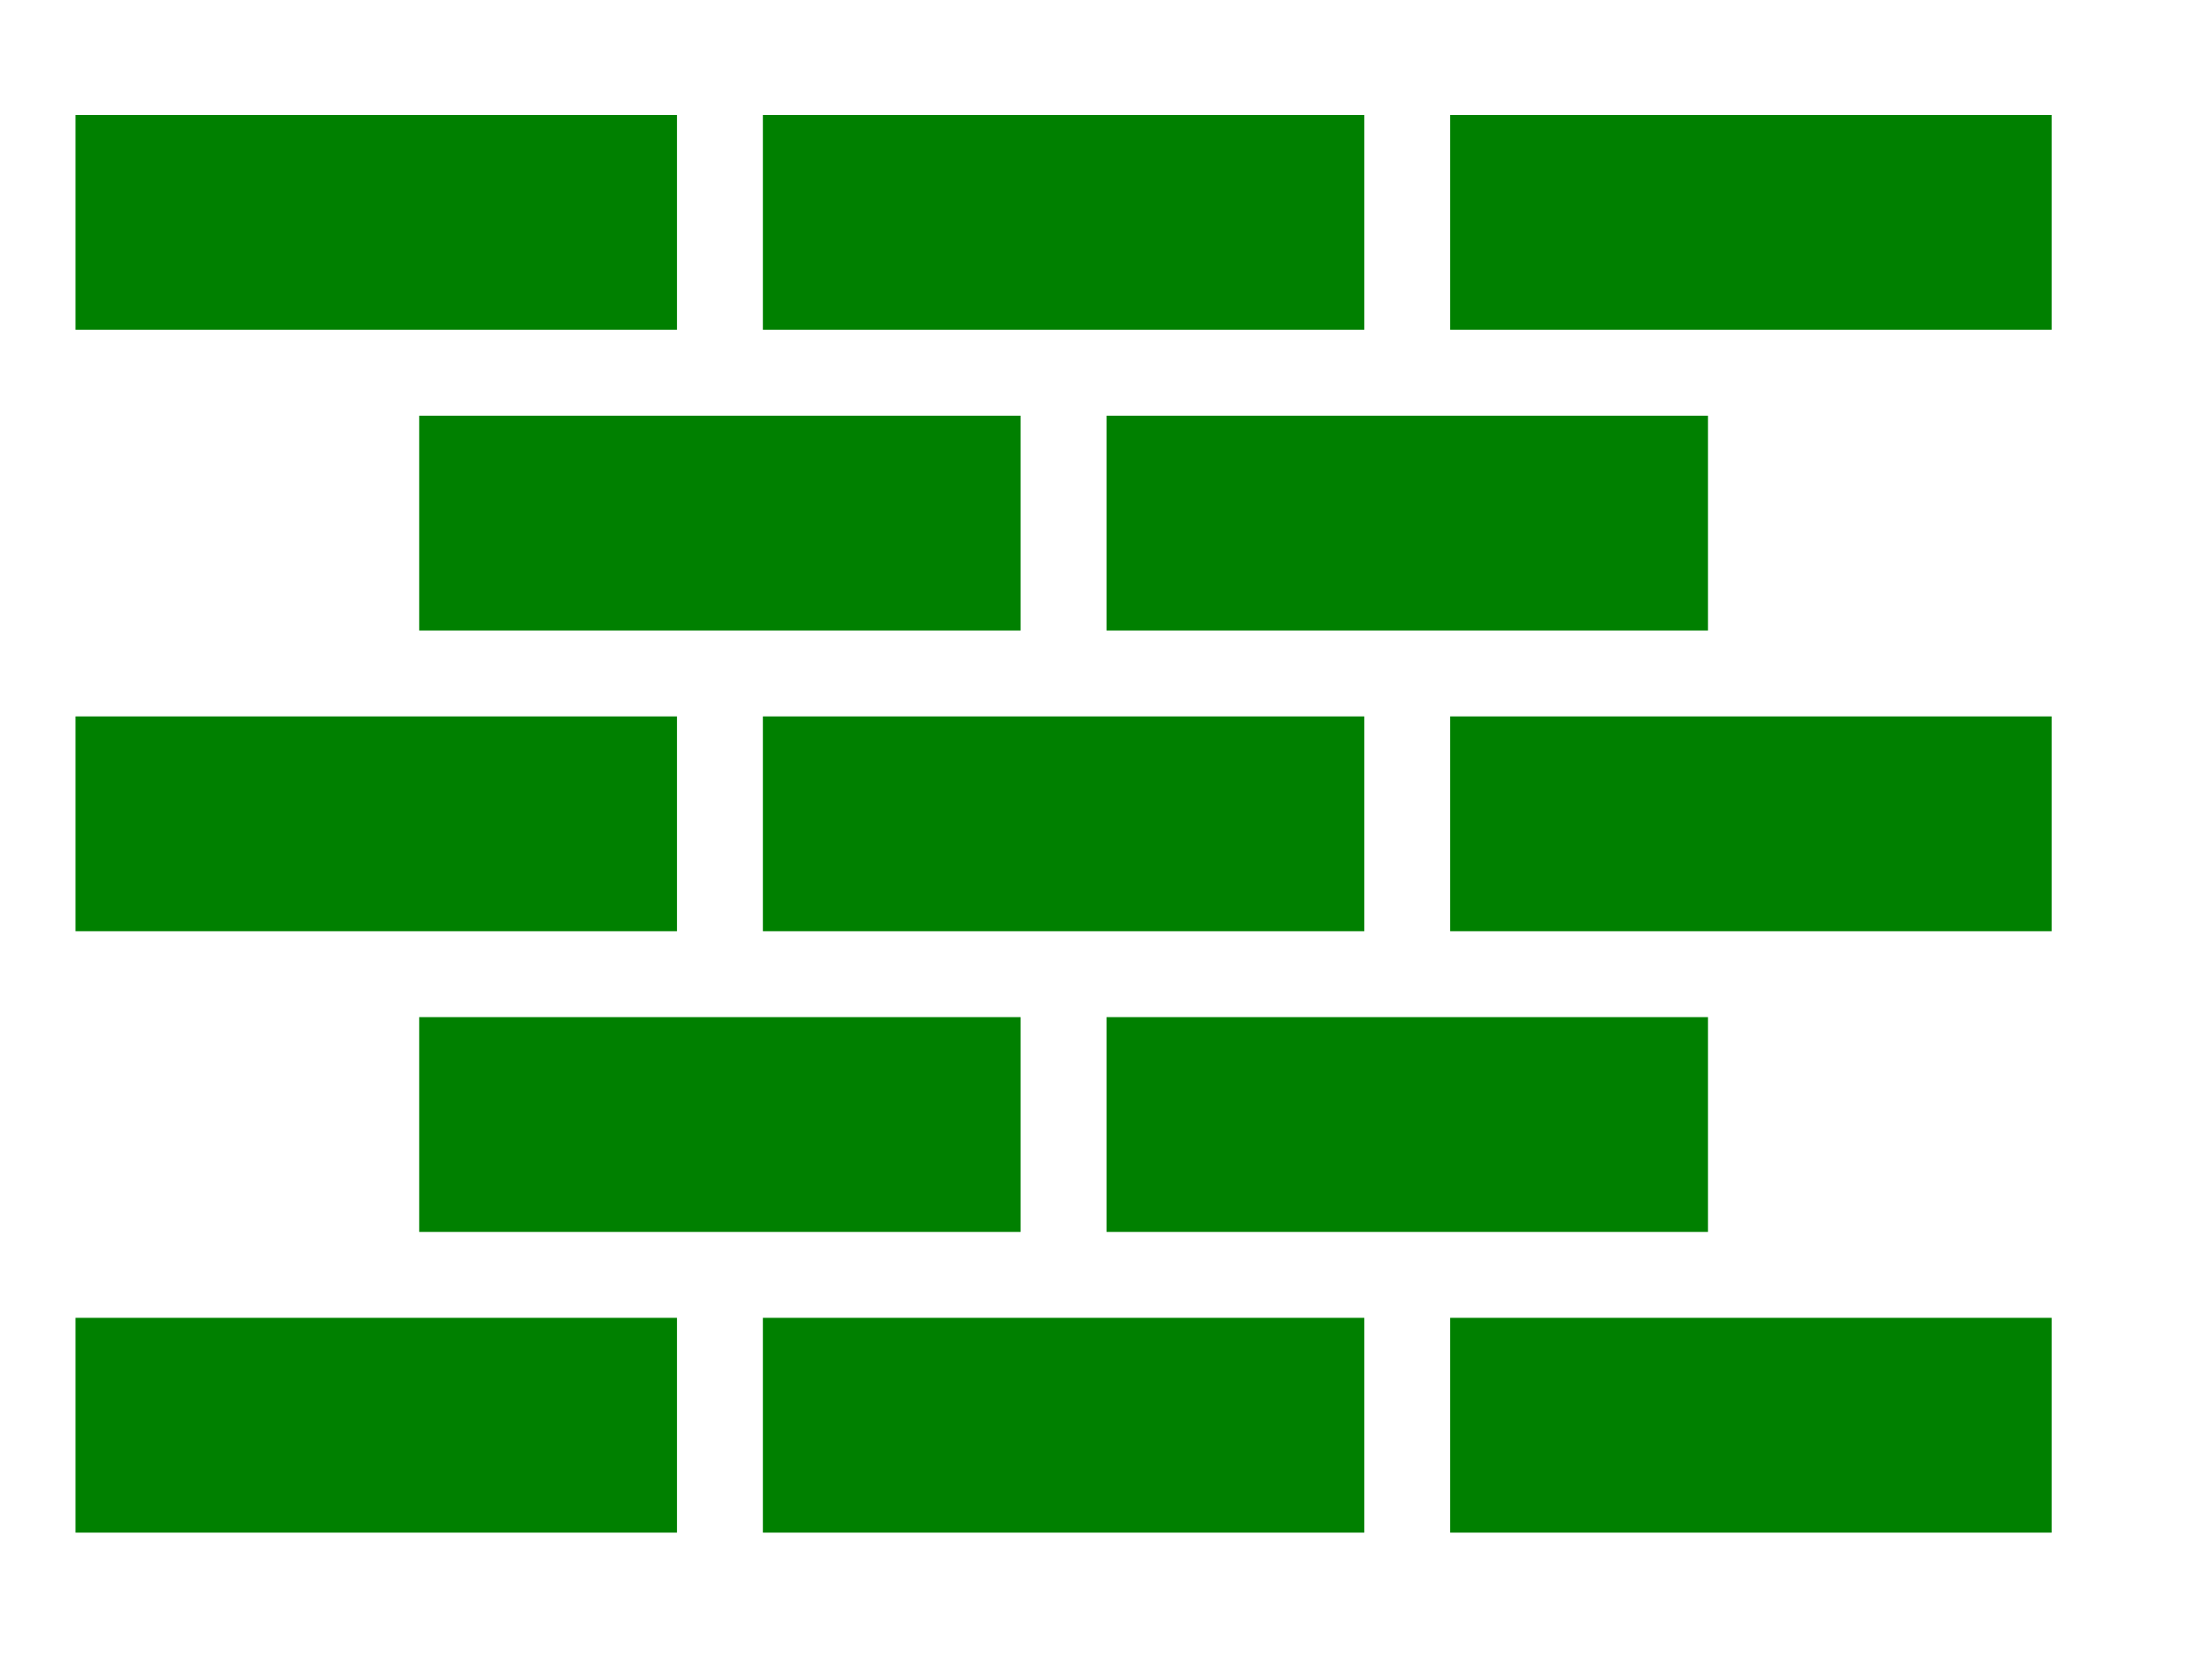
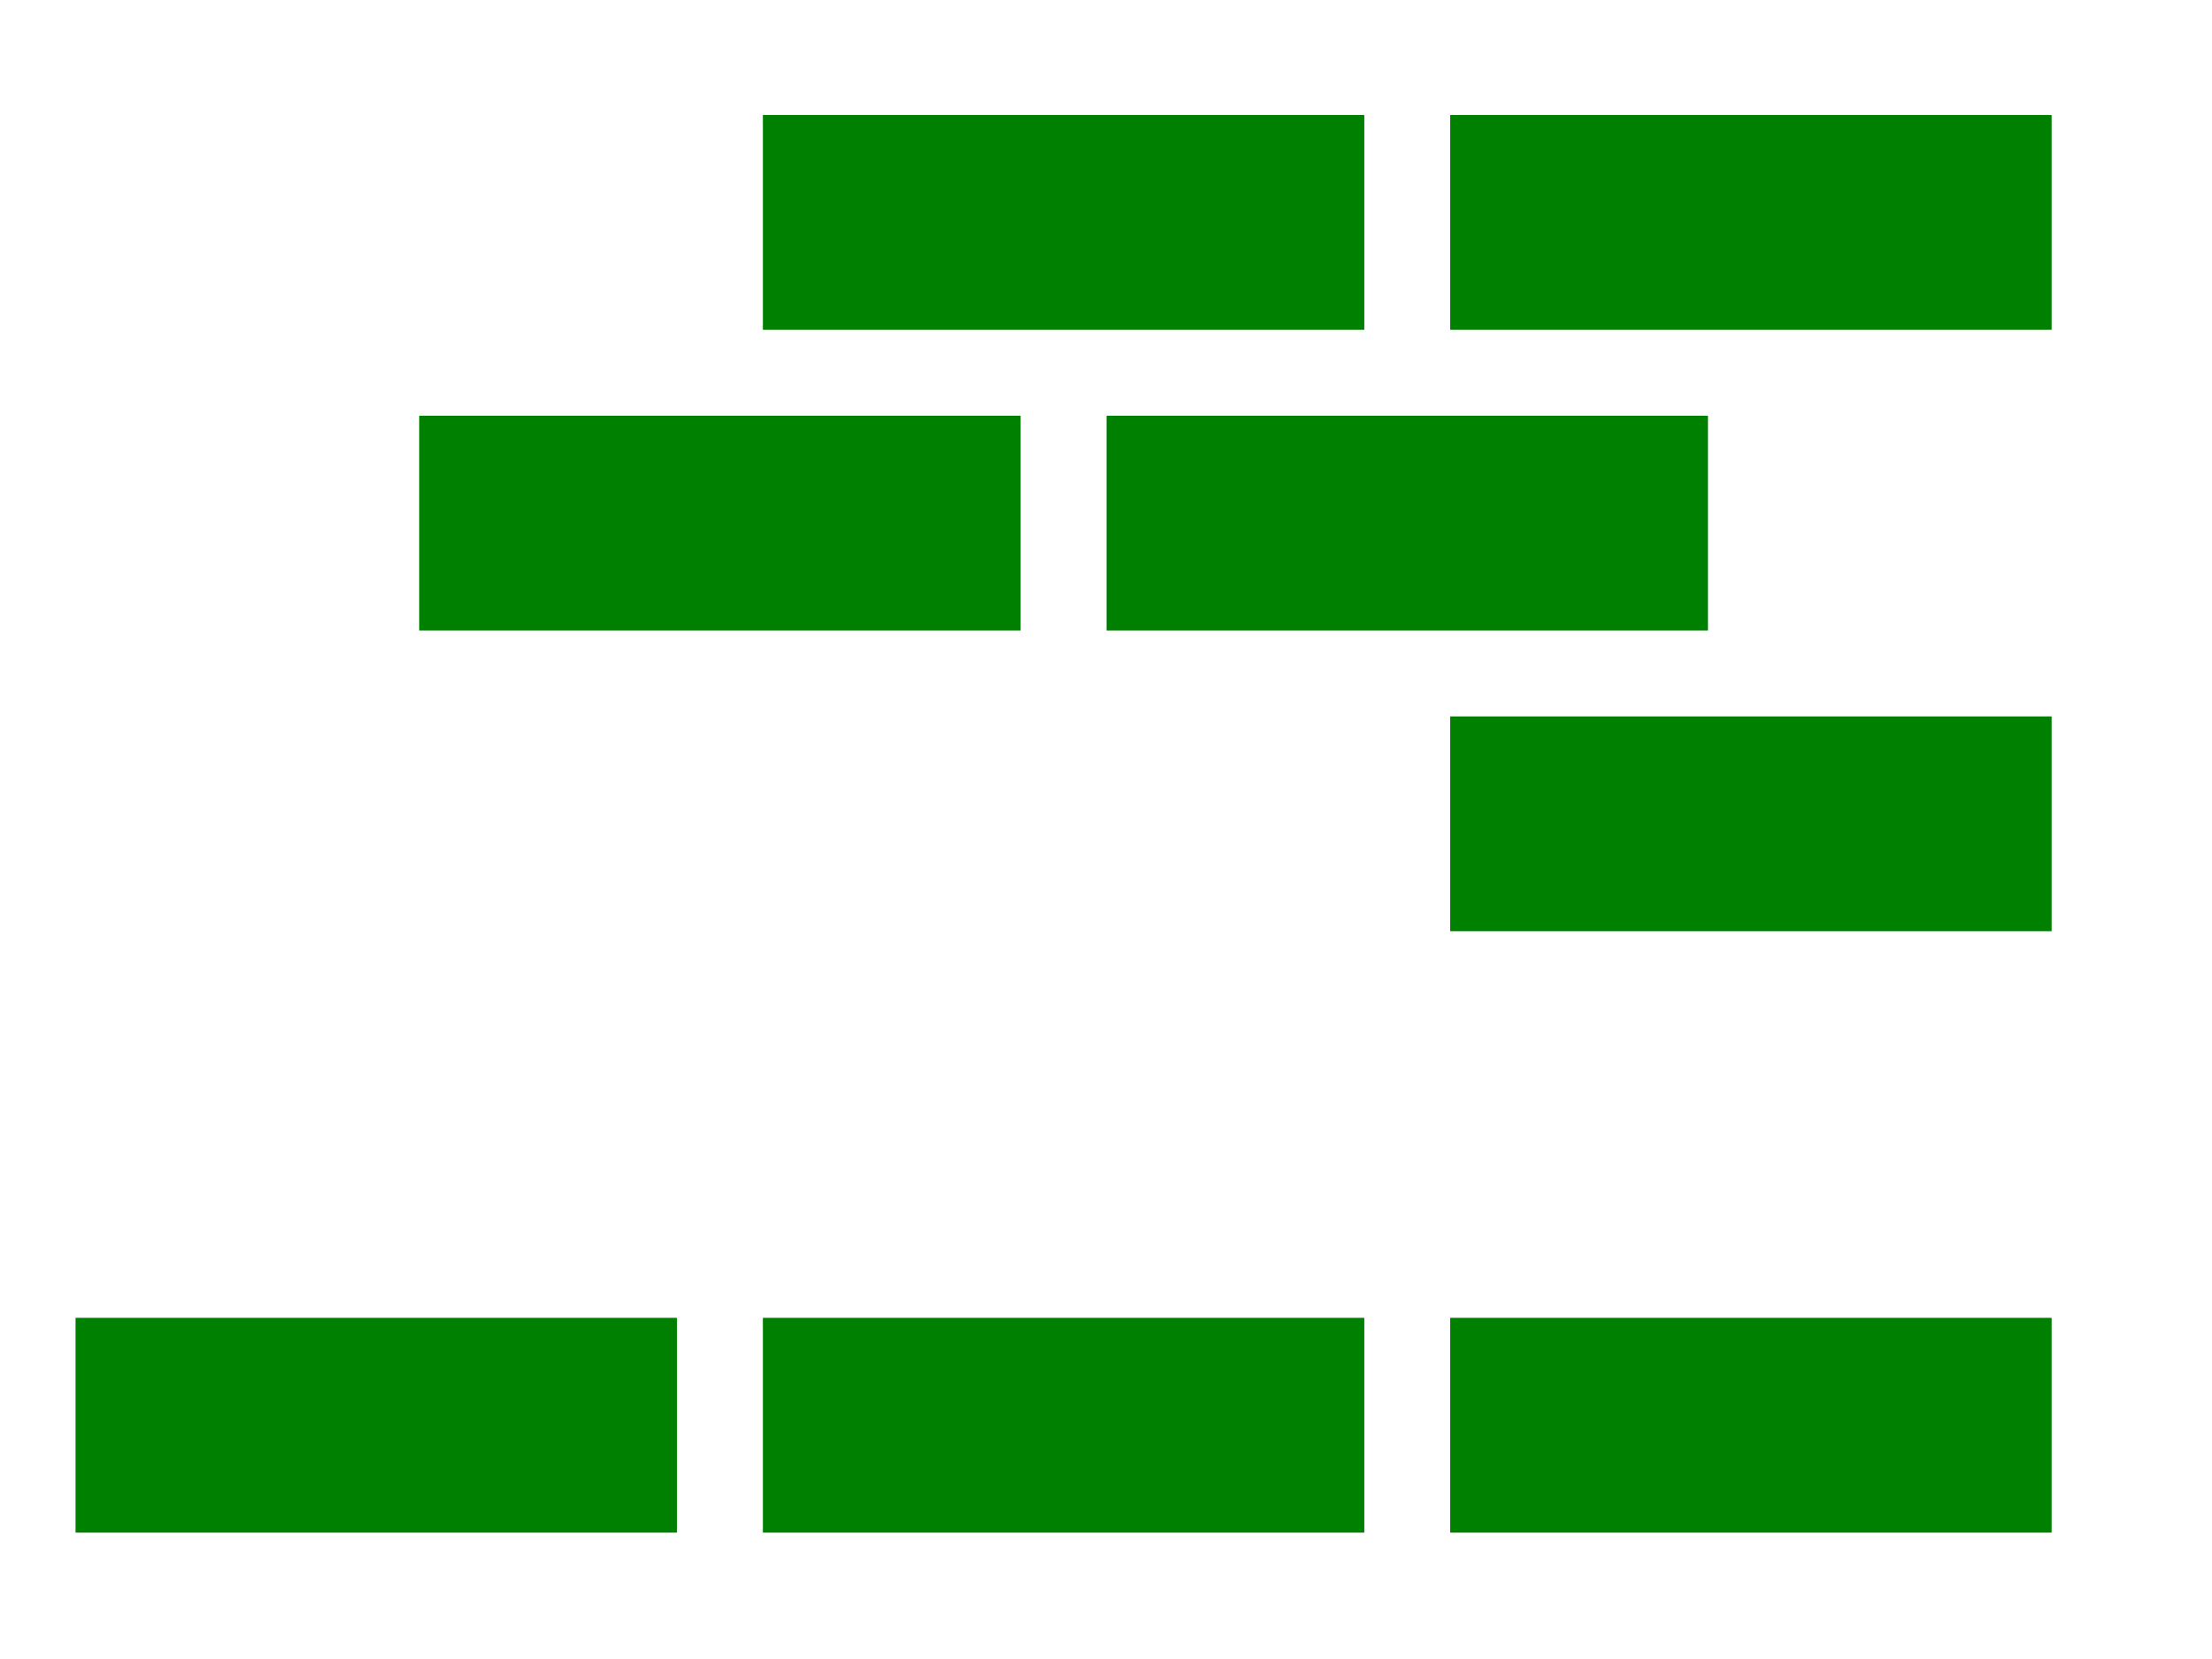
<svg xmlns="http://www.w3.org/2000/svg" version="1.1" id="Layer_1" x="0px" y="0px" width="1360.631px" height="1020.469px" viewBox="0 0 1360.631 1020.469" enable-background="new 0 0 1360.631 1020.469" xml:space="preserve">
  <g>
    <g id="iconos_32_">
      <rect x="46.469" y="810.613" fill="#008000" width="369.939" height="132.122" />
      <rect x="469.256" y="810.613" fill="#008000" width="369.939" height="132.122" />
-       <rect x="257.863" y="625.646" fill="#008000" width="369.939" height="132.119" />
-       <rect x="46.469" y="440.674" fill="#008000" width="369.939" height="132.122" />
-       <rect x="469.256" y="440.674" fill="#008000" width="369.939" height="132.122" />
      <rect x="257.863" y="255.707" fill="#008000" width="369.939" height="132.119" />
-       <rect x="680.651" y="625.646" fill="#008000" width="369.939" height="132.119" />
      <rect x="680.651" y="255.707" fill="#008000" width="369.939" height="132.119" />
-       <rect x="46.469" y="70.735" fill="#008000" width="369.939" height="132.122" />
      <rect x="469.256" y="70.735" fill="#008000" width="369.939" height="132.122" />
      <rect x="892.044" y="810.613" fill="#008000" width="369.939" height="132.122" />
      <rect x="892.044" y="440.674" fill="#008000" width="369.939" height="132.122" />
      <rect x="892.044" y="70.735" fill="#008000" width="369.939" height="132.122" />
    </g>
  </g>
</svg>